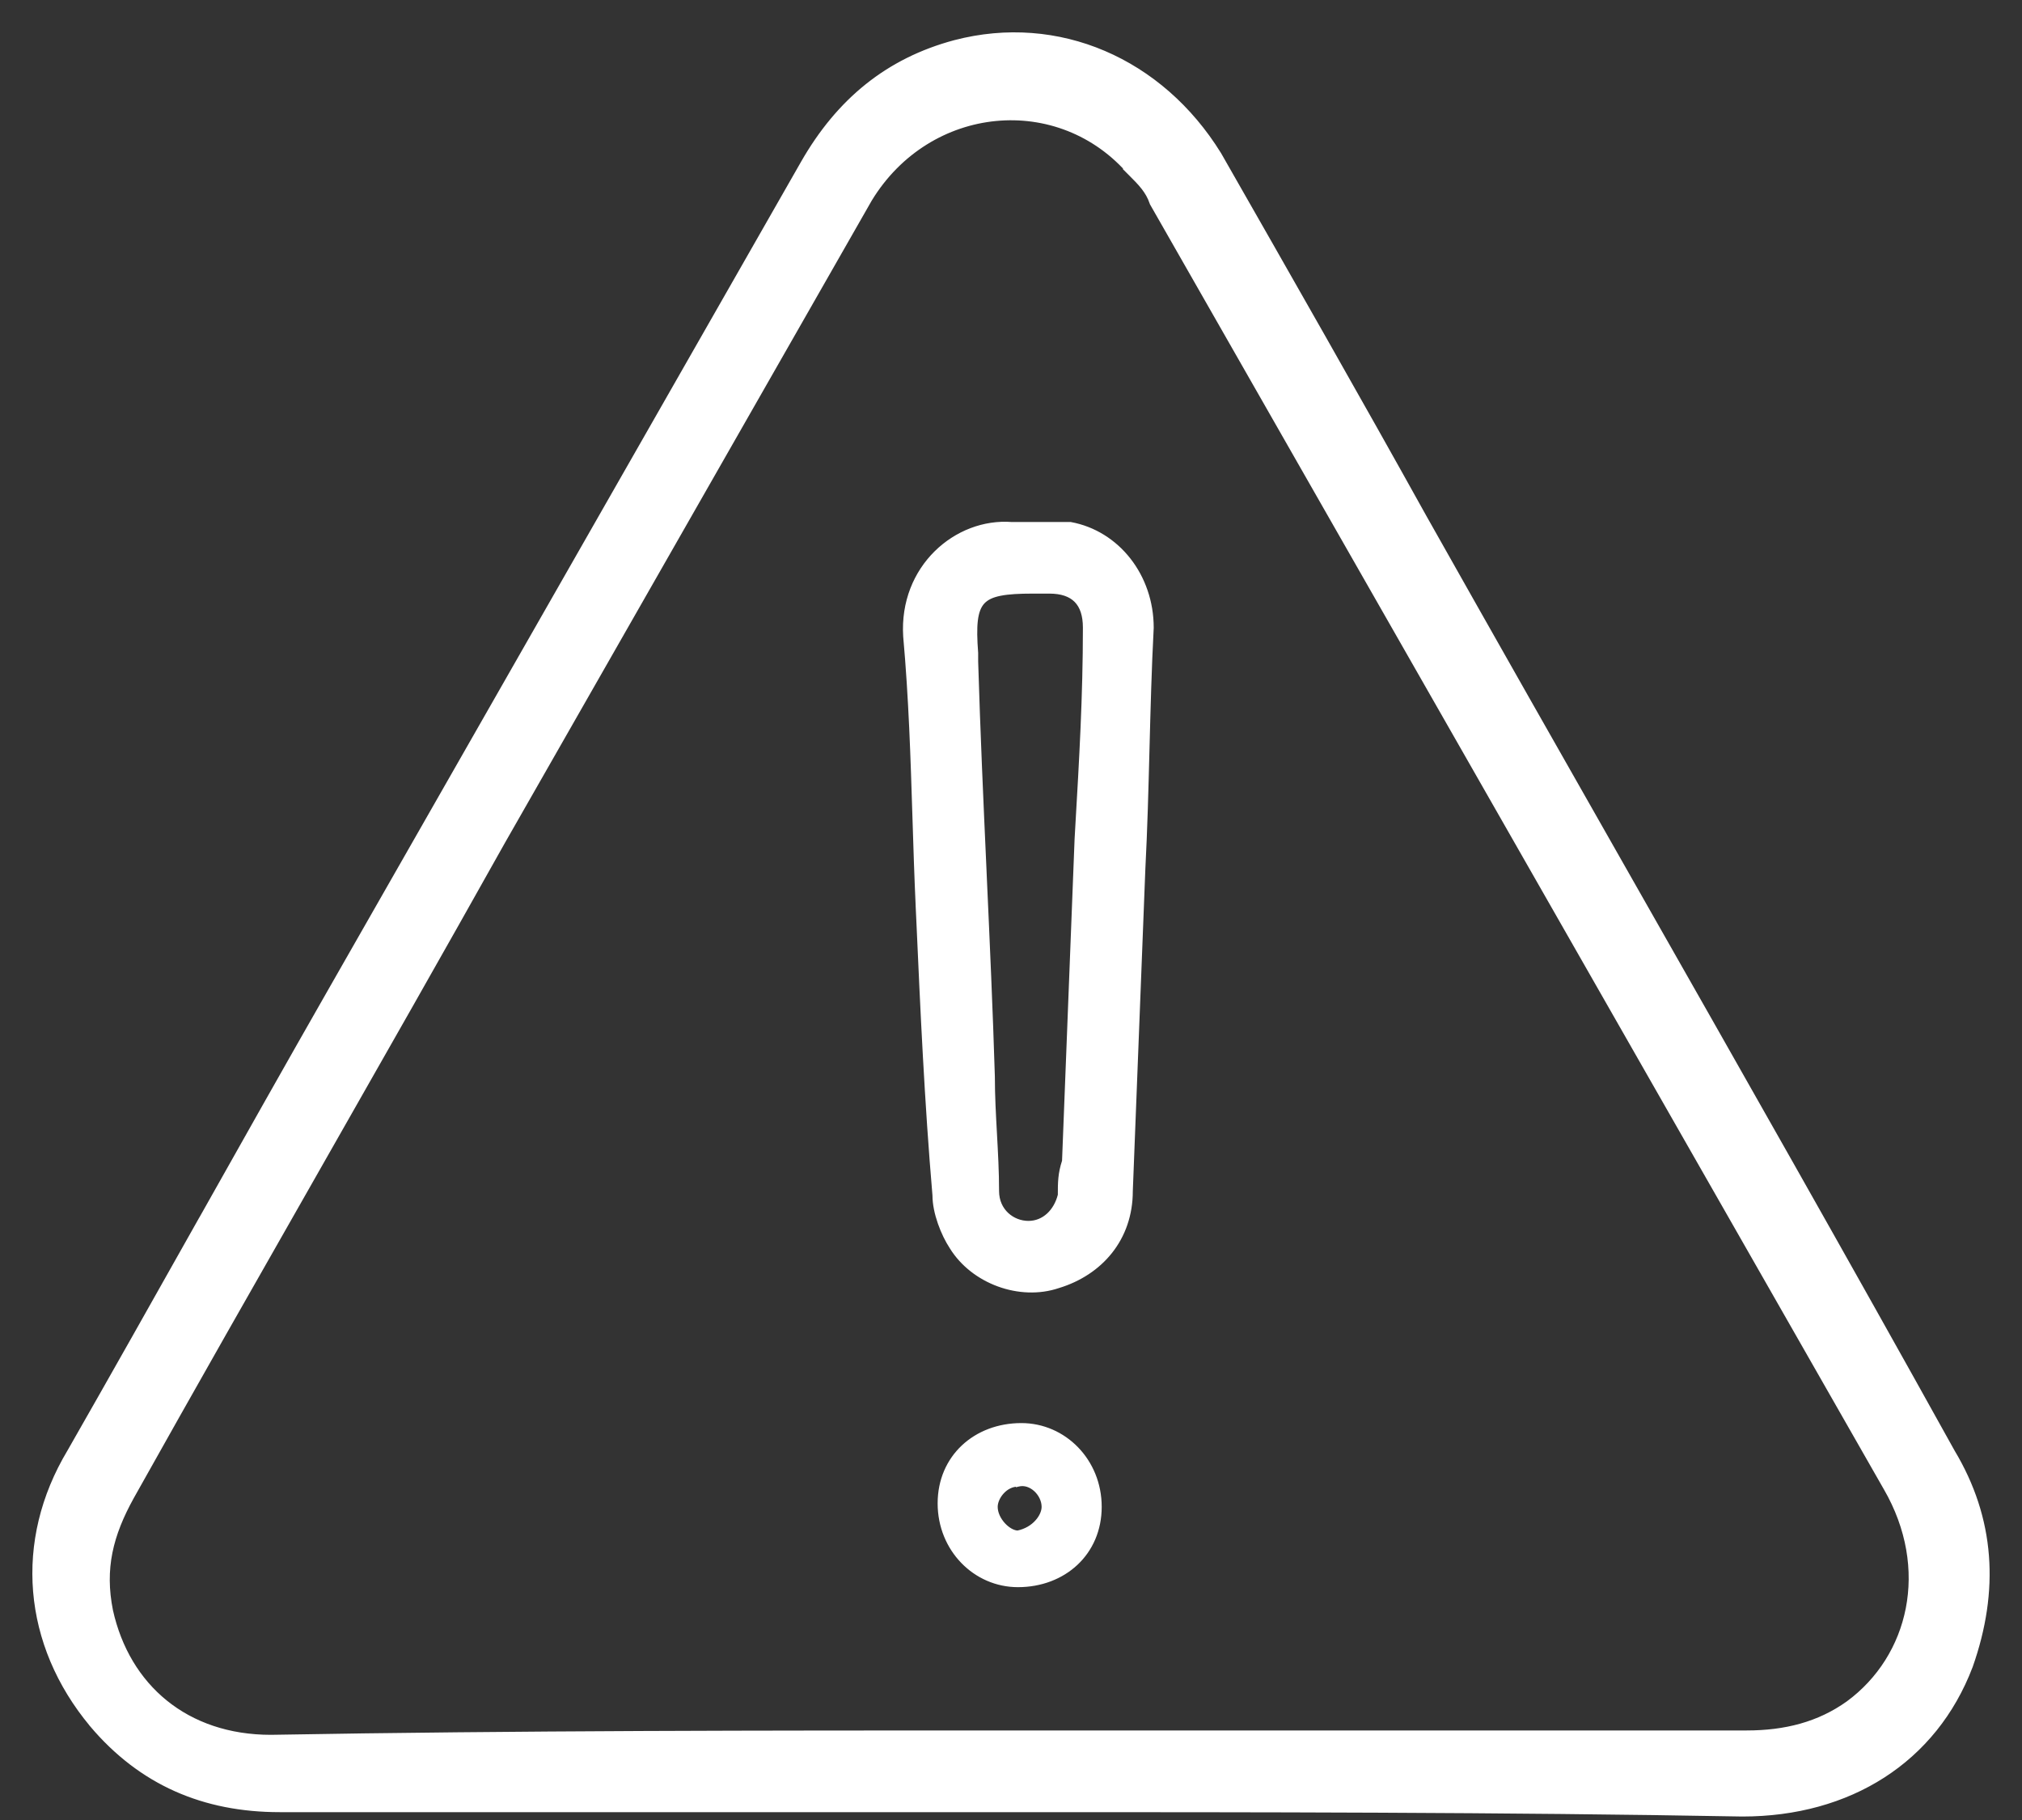
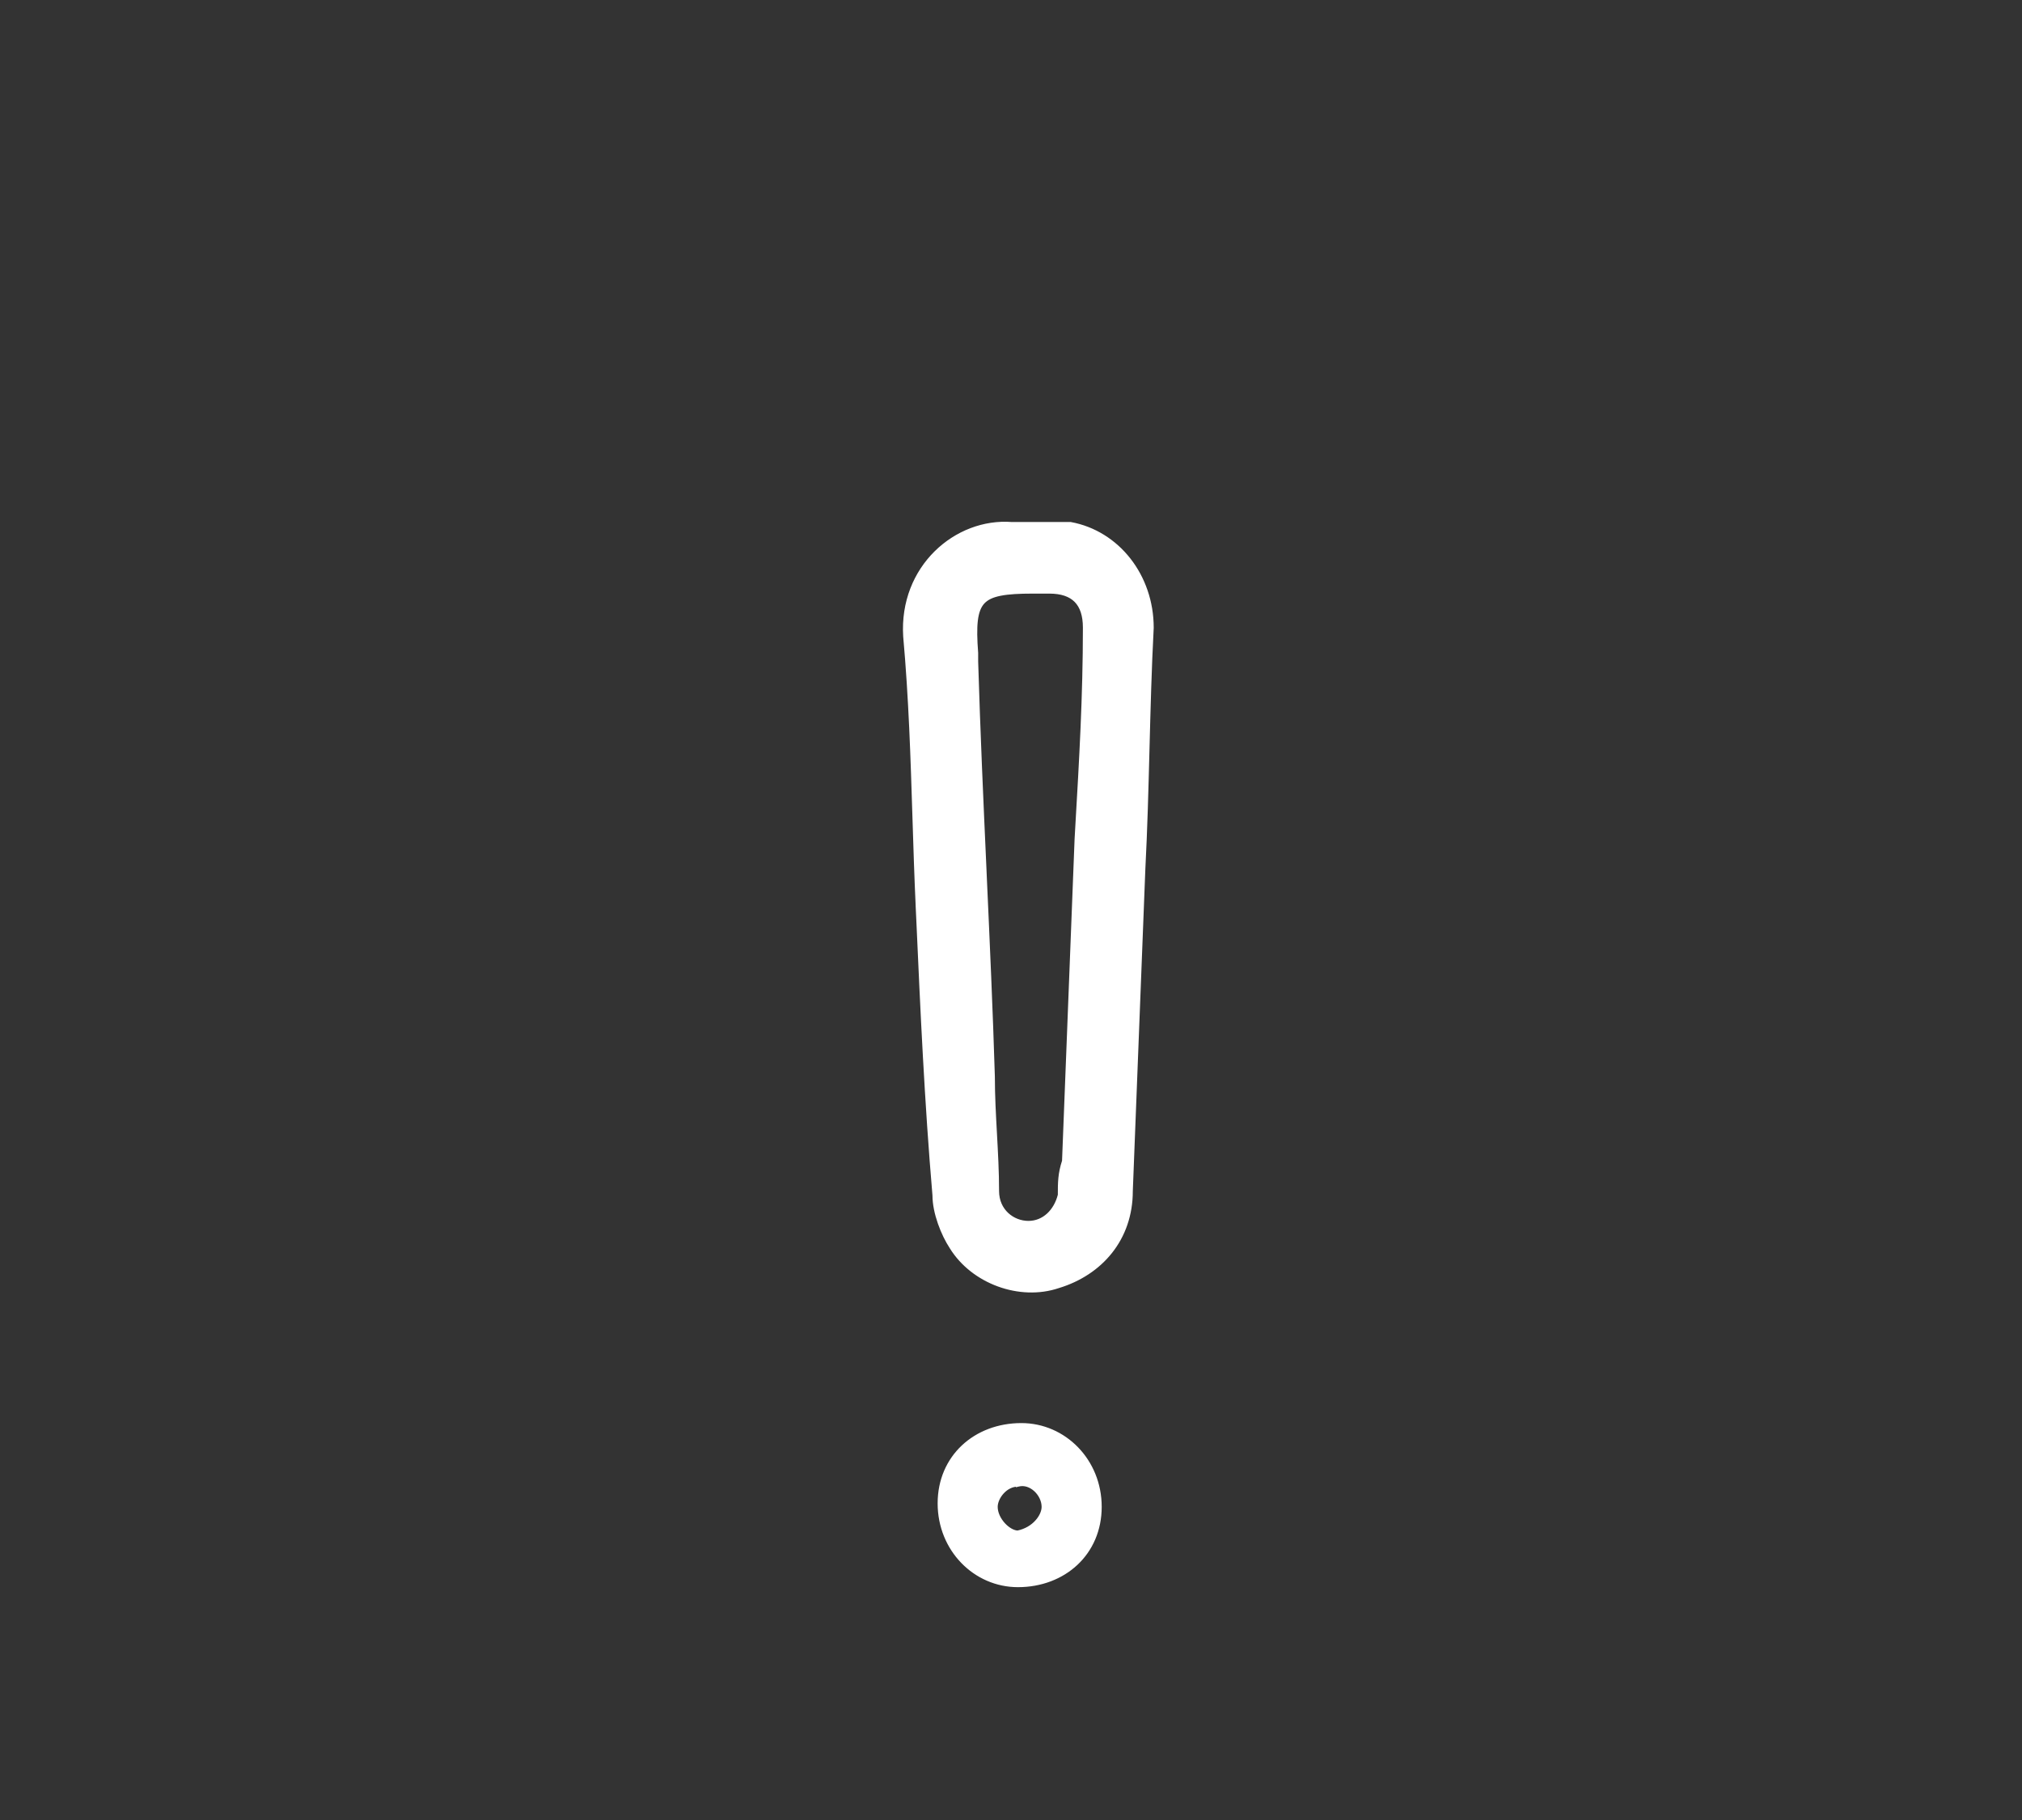
<svg xmlns="http://www.w3.org/2000/svg" width="50" height="45" viewBox="0 0 50 45" fill="none">
  <rect x="0" y="0" width="50" height="45" fill="#333333" stroke="none" />
-   <path d="M2.305 42.618L2.305 42.619C3.513 44.047 5.053 44.706 6.916 44.706H6.952H6.987H7.022H7.058H7.093H7.129H7.164H7.199H7.235H7.27H7.306H7.341H7.377H7.412H7.447H7.483H7.518H7.554H7.589H7.625H7.66H7.695H7.731H7.766H7.802H7.837H7.873H7.908H7.943H7.979H8.014H8.05H8.085H8.121H8.156H8.191H8.227H8.262H8.298H8.333H8.369H8.404H8.439H8.475H8.51H8.546H8.581H8.617H8.652H8.687H8.723H8.758H8.794H8.829H8.865H8.9H8.935H8.971H9.006H9.042H9.077H9.113H9.148H9.183H9.219H9.254H9.29H9.325H9.361H9.396H9.431H9.467H9.502H9.538H9.573H9.609H9.644H9.679H9.715H9.75H9.786H9.821H9.857H9.892H9.927H9.963H9.998H10.034H10.069H10.104H10.14H10.175H10.211H10.246H10.282H10.317H10.352H10.388H10.423H10.459H10.494H10.53H10.565H10.601H10.636H10.671H10.707H10.742H10.778H10.813H10.848H10.884H10.919H10.955H10.99H11.026H11.061H11.097H11.132H11.167H11.203H11.238H11.274H11.309H11.345H11.38H11.415H11.451H11.486H11.522H11.557H11.592H11.628H11.663H11.699H11.734H11.77H11.805H11.84H11.876H11.911H11.947H11.982H12.018H12.053H12.088H12.124H12.159H12.195H12.23H12.266H12.301H12.336H12.372H12.407H12.443H12.478H12.514H12.549H12.584H12.62H12.655H12.691H12.726H12.761H12.797H12.832H12.868H12.903H12.939H12.974H13.009H13.045H13.08H13.116H13.151H13.187H13.222H13.258H13.293H13.328H13.364H13.399H13.435H13.47H13.505H13.541H13.576H13.612H13.647H13.683H13.718H13.754H13.789H13.824H13.86H13.895H13.931H13.966H14.002H14.037H14.072H14.108H14.143H14.179H14.214H14.249H14.285H14.32H14.356H14.391H14.427H14.462H14.498H14.533H14.568H14.604H14.639H14.675H14.71H14.745H14.781H14.816H14.852H14.887H14.923H14.958H14.993H15.029H15.064H15.1H15.135H15.171H15.206H15.241H15.277H15.312H15.348H15.383H15.419H15.454H15.489H15.525H15.56H15.596H15.631H15.666H15.702H15.737H15.773H15.808H15.844H15.879H15.915H15.95H15.985H16.021H16.056H16.092H16.127H16.163H16.198H16.233H16.269H16.304H16.34H16.375H16.41H16.446H16.481H16.517H16.552H16.588H16.623H16.659H16.694H16.729H16.765H16.8H16.836H16.871H16.907H16.942H16.977H17.013H17.048H17.084H17.119H17.154H17.19H17.225H17.261H17.296H17.332H17.367H17.402H17.438H17.473H17.509H17.544H17.58H17.615H17.651H17.686H17.721H17.757H17.792H17.828H17.863H17.898H17.934H17.969H18.005H18.04H18.076H18.111H18.146H18.182H18.217H18.253H18.288H18.324H18.359H18.394H18.43H18.465H18.501H18.536H18.572H18.607H18.642H18.678H18.713H18.749H18.784H18.82H18.855H18.89H18.926H18.961H18.997H19.032H19.067H19.103H19.138H19.174H19.209H19.245H19.28H19.316H19.351H19.386H19.422H19.457H19.493H19.528H19.564H19.599H19.634H19.67H19.705H19.741H19.776H19.811H19.847H19.882H19.918H19.953H19.989H20.024H20.059H20.095H20.13H20.166H20.201H20.237H20.272H20.308H20.343H20.378H20.414H20.449H20.485H20.52H20.555H20.591H20.626H20.662H20.697H20.733H20.768H20.803H20.839H20.874H20.91H20.945H20.981H21.016H21.051H21.087H21.122H21.158H21.193H21.229H21.264H21.299H21.335H21.37H21.406H21.441H21.477H21.512H21.547H21.583H21.618H21.654H21.689H21.725H21.76H21.795H21.831H21.866H21.902H21.937H21.973H22.008H22.043H22.079H22.114H22.15H22.185H22.221H22.256H22.291H22.327H22.362H22.398H22.433H22.468H22.504H22.539H22.575H22.61H22.646H22.681H22.716H22.752H22.787H22.823H22.858H22.894H22.929H22.965H23H23.035H23.071H23.106H23.142H23.177H23.212H23.248H23.283H23.319H23.354H23.39H23.425H23.46H23.496H23.531H23.567H23.602H23.638H23.673H23.709H23.744H23.779H23.815H23.85H23.886H23.921H23.956H23.992H24.027H24.063H24.098H24.134H24.169H24.204H24.24H24.275H24.311H24.346H24.382H24.417H24.452H24.488H24.523H24.559H24.594H24.63H24.665H24.7H24.736H24.771H24.807H24.842H24.878H24.913H24.948H24.984H25.019H25.055C31.101 44.706 37.146 44.706 43.084 44.814H43.085C45.713 44.814 47.805 43.497 48.685 41.185L48.686 41.183C49.342 39.323 49.234 37.563 48.246 35.916C45.609 31.166 42.931 26.457 40.262 21.763C38.561 18.772 36.864 15.787 35.183 12.803C33.563 9.886 31.835 6.861 30.108 3.837L30.108 3.837L30.108 3.837L30.106 3.834C28.682 1.531 26.155 0.429 23.626 1.089L23.625 1.089C21.977 1.529 20.769 2.52 19.893 4.053L8.233 24.467C7.153 26.357 6.073 28.275 4.994 30.192L4.994 30.192L4.993 30.192C3.914 32.109 2.835 34.026 1.755 35.915C0.438 38.112 0.659 40.642 2.305 42.618ZM46.669 36.771L46.67 36.772C47.833 38.782 47.302 40.992 45.726 42.149C44.991 42.674 44.149 42.886 43.193 42.886H43.158H43.122H43.087H43.052H43.016H42.981H42.945H42.91H42.874H42.839H42.804H42.768H42.733H42.697H42.662H42.627H42.591H42.556H42.52H42.485H42.449H42.414H42.379H42.343H42.308H42.272H42.237H42.201H42.166H42.13H42.095H42.06H42.024H41.989H41.953H41.918H41.883H41.847H41.812H41.776H41.741H41.705H41.67H41.635H41.599H41.564H41.528H41.493H41.457H41.422H41.386H41.351H41.316H41.28H41.245H41.209H41.174H41.139H41.103H41.068H41.032H40.997H40.961H40.926H40.891H40.855H40.82H40.784H40.749H40.713H40.678H40.643H40.607H40.572H40.536H40.501H40.465H40.43H40.395H40.359H40.324H40.288H40.253H40.217H40.182H40.147H40.111H40.076H40.04H40.005H39.969H39.934H39.899H39.863H39.828H39.792H39.757H39.721H39.686H39.651H39.615H39.58H39.544H39.509H39.474H39.438H39.403H39.367H39.332H39.296H39.261H39.225H39.19H39.155H39.119H39.084H39.048H39.013H38.977H38.942H38.907H38.871H38.836H38.8H38.765H38.73H38.694H38.659H38.623H38.588H38.552H38.517H38.481H38.446H38.411H38.375H38.34H38.304H38.269H38.233H38.198H38.163H38.127H38.092H38.056H38.021H37.986H37.95H37.915H37.879H37.844H37.808H37.773H37.737H37.702H37.667H37.631H37.596H37.56H37.525H37.49H37.454H37.419H37.383H37.348H37.312H37.277H37.242H37.206H37.171H37.135H37.1H37.064H37.029H36.994H36.958H36.923H36.887H36.852H36.816H36.781H36.746H36.71H36.675H36.639H36.604H36.569H36.533H36.498H36.462H36.427H36.391H36.356H36.321H36.285H36.25H36.214H36.179H36.143H36.108H36.072H36.037H36.002H35.966H35.931H35.895H35.86H35.825H35.789H35.754H35.718H35.683H35.647H35.612H35.577H35.541H35.506H35.47H35.435H35.399H35.364H35.328H35.293H35.258H35.222H35.187H35.151H35.116H35.081H35.045H35.01H34.974H34.939H34.903H34.868H34.833H34.797H34.762H34.726H34.691H34.655H34.62H34.584H34.549H34.514H34.478H34.443H34.407H34.372H34.337H34.301H34.266H34.23H34.195H34.159H34.124H34.089H34.053H34.018H33.982H33.947H33.911H33.876H33.841H33.805H33.77H33.734H33.699H33.663H33.628H33.593H33.557H33.522H33.486H33.451H33.416H33.38H33.345H33.309H33.274H33.238H33.203H33.167H33.132H33.097H33.061H33.026H32.99H32.955H32.919H32.884H32.849H32.813H32.778H32.742H32.707H32.672H32.636H32.601H32.565H32.53H32.494H32.459H32.423H32.388H32.353H32.317H32.282H32.246H32.211H32.175H32.14H32.105H32.069H32.034H31.998H31.963H31.927H31.892H31.857H31.821H31.786H31.75H31.715H31.68H31.644H31.609H31.573H31.538H31.502H31.467H31.431H31.396H31.361H31.325H31.29H31.254H31.219H31.184H31.148H31.113H31.077H31.042H31.006H30.971H30.936H30.9H30.865H30.829H30.794H30.758H30.723H30.688H30.652H30.617H30.581H30.546H30.51H30.475H30.44H30.404H30.369H30.333H30.298H30.262H30.227H30.192H30.156H30.121H30.085H30.05H30.015H29.979H29.944H29.908H29.873H29.837H29.802H29.767H29.731H29.696H29.66H29.625H29.589H29.554H29.518H29.483H29.448H29.412H29.377H29.341H29.306H29.27H29.235H29.2H29.164H29.129H29.093H29.058H29.023H28.987H28.952H28.916H28.881H28.845H28.81H28.774H28.739H28.704H28.668H28.633H28.597H28.562H28.526H28.491H28.456H28.42H28.385H28.349H28.314H28.279H28.243H28.208H28.172H28.137H28.101H28.066H28.031H27.995H27.96H27.924H27.889H27.853H27.818H27.783H27.747H27.712H27.676H27.641H27.605H27.57H27.535H27.499H27.464H27.428H27.393H27.357H27.322H27.287H27.251H27.216H27.18H27.145H27.11H27.074H27.039H27.003H26.968H26.932H26.897H26.861H26.826H26.791H26.755H26.72H26.684H26.649H26.613H26.578H26.543H26.507H26.472H26.436H26.401H26.366H26.33H26.295H26.259H26.224H26.188H26.153H26.117H26.082H26.047H26.011H25.976H25.94H25.905H25.869H25.834H25.799H25.763H25.728H25.692H25.657H25.622H25.586H25.551H25.515H25.48H25.444H25.409H25.373H25.338H25.303H25.267H25.232H25.196H25.161H25.125H25.09H25.055H25.054C18.901 42.886 12.854 42.886 6.699 42.994C4.588 42.994 3.117 41.731 2.695 39.833C2.485 38.782 2.693 37.943 3.224 36.986C4.736 34.286 6.274 31.587 7.813 28.886L7.813 28.886L7.813 28.886C9.351 26.186 10.89 23.485 12.402 20.785C12.402 20.785 12.402 20.785 12.402 20.785L21.47 4.909C22.948 2.481 26.213 2.17 28.002 4.275L28.001 4.275L28.007 4.281C28.225 4.499 28.423 4.699 28.523 4.998L28.526 5.007L28.531 5.016L46.669 36.771Z" fill="white" stroke="white" stroke-width="0.2" />
  <path d="M22.744 22.432L22.694 22.434C22.699 22.534 22.703 22.635 22.708 22.735C22.807 24.947 22.91 27.251 23.108 29.556C23.108 29.987 23.319 30.518 23.529 30.837C24.058 31.694 25.218 32.122 26.17 31.8C27.222 31.48 27.962 30.625 27.962 29.45C28.014 28.141 28.065 26.806 28.117 25.471L28.117 25.471C28.169 24.136 28.22 22.801 28.272 21.492C28.324 20.496 28.349 19.501 28.375 18.506L28.375 18.506C28.401 17.511 28.427 16.517 28.479 15.523L28.479 15.523V15.52C28.479 14.242 27.637 13.172 26.474 12.957L26.474 12.957H26.465H26.463H26.46H26.458H26.455H26.453H26.451H26.448H26.446H26.443H26.441H26.438H26.436H26.433H26.431H26.428H26.426H26.424H26.421H26.419H26.416H26.414H26.411H26.409H26.406H26.404H26.401H26.399H26.396H26.394H26.391H26.389H26.386H26.384H26.381H26.379H26.376H26.374H26.371H26.369H26.366H26.364H26.361H26.359H26.356H26.354H26.351H26.349H26.346H26.344H26.341H26.338H26.336H26.333H26.331H26.328H26.326H26.323H26.321H26.318H26.316H26.313H26.311H26.308H26.305H26.303H26.3H26.298H26.295H26.293H26.29H26.287H26.285H26.282H26.28H26.277H26.274H26.272H26.269H26.267H26.264H26.262H26.259H26.256H26.254H26.251H26.248H26.246H26.243H26.241H26.238H26.235H26.233H26.23H26.227H26.225H26.222H26.22H26.217H26.214H26.212H26.209H26.206H26.204H26.201H26.198H26.196H26.193H26.191H26.188H26.185H26.183H26.18H26.177H26.175H26.172H26.169H26.167H26.164H26.161H26.159H26.156H26.153H26.151H26.148H26.145H26.143H26.14H26.137H26.134H26.132H26.129H26.126H26.124H26.121H26.118H26.116H26.113H26.11H26.108H26.105H26.102H26.099H26.097H26.094H26.091H26.089H26.086H26.083H26.08H26.078H26.075H26.072H26.07H26.067H26.064H26.061H26.059H26.056H26.053H26.05H26.048H26.045H26.042H26.039H26.037H26.034H26.031H26.028H26.026H26.023H26.02H26.017H26.015H26.012H26.009H26.006H26.003H26.001H25.998H25.995H25.992H25.99H25.987H25.984H25.981H25.979H25.976H25.973H25.97H25.967H25.965H25.962H25.959H25.956H25.953H25.951H25.948H25.945H25.942H25.939H25.937H25.934H25.931H25.928H25.925H25.923H25.92H25.917H25.914H25.911H25.909H25.906H25.903H25.9H25.897H25.894H25.892H25.889H25.886H25.883H25.88H25.877H25.875H25.872H25.869H25.866H25.863H25.86H25.858H25.855H25.852H25.849H25.846H25.843H25.84H25.838H25.835H25.832H25.829H25.826H25.823H25.82H25.818H25.815H25.812H25.809H25.806H25.803H25.8H25.798H25.795H25.792H25.789H25.786H25.783H25.78H25.777H25.775H25.772H25.769H25.766H25.763H25.76H25.757H25.754H25.752H25.749H25.746H25.743H25.74H25.737H25.734H25.731H25.728H25.726H25.723H25.72H25.717H25.714H25.711H25.708H25.705H25.702H25.699H25.696H25.694H25.691H25.688H25.685H25.682H25.679H25.676H25.673H25.67H25.667H25.664H25.661H25.659H25.656H25.653H25.65H25.647H25.644H25.641H25.638H25.635H25.632H25.629H25.626H25.623H25.62H25.617H25.615H25.612H25.609H25.606H25.603H25.6H25.597H25.594H25.591H25.588H25.585H25.582H25.579H25.576H25.573H25.57H25.567H25.564H25.562H25.559H25.556H25.553H25.55H25.547H25.544H25.541H25.538H25.535H25.532H25.529H25.526H25.523H25.52H25.517H25.514H25.511H25.508H25.505H25.502H25.499H25.496H25.494H25.491H25.488H25.485H25.482H25.479H25.476H25.473H25.47H25.467H25.464H25.461H25.458H25.455H25.452H25.449H25.446H25.443H25.44H25.437H25.434H25.431H25.428H25.425H25.422H25.419H25.416H25.413H25.41H25.407H25.404H25.401H25.398H25.395H25.392H25.389H25.386H25.383H25.38H25.377H25.374H25.371H25.368H25.365H25.362H25.359H25.356H25.353H25.35H25.347H25.344H25.341H25.338H25.335H25.332H25.329H25.326H25.323H25.32H25.317H25.314H25.311H25.308H25.305H25.302H25.299H25.296H25.293H25.29H25.287H25.284H25.281H25.278H25.275H25.272H25.269H25.266H25.263H25.26H25.257H25.254H25.251H25.248H25.245H25.242H25.239H25.236H25.233H25.23H25.227H25.224H25.221H25.218H25.215H25.212H25.209H25.206H25.203H25.2H25.197H25.194H25.191H25.188H25.184H25.181H25.178H25.175H25.172H25.169H25.166H25.163H25.16H25.157H25.154H25.151H25.148H25.145H25.142H25.139H25.136H25.133H25.13H25.127H25.124H25.121H25.118H25.115H25.112H25.109H25.106H25.103H25.1H25.097H25.094H25.091H25.088H25.085H25.082H25.079H25.076H25.073H25.07H25.067H25.064H25.061H25.058H25.054H25.051H25.048H25.045H25.042H25.039H25.036H25.033H25.03H25.027H25.024H25.021H25.02C23.647 12.851 22.279 14.028 22.384 15.733L22.384 15.733L22.384 15.734C22.521 17.261 22.567 18.74 22.613 20.205C22.636 20.95 22.66 21.692 22.694 22.434L22.744 22.432ZM22.744 22.432C22.749 22.532 22.753 22.632 22.758 22.733C22.857 24.945 22.96 27.249 23.158 29.554L22.434 15.729C22.571 17.257 22.618 18.739 22.663 20.205C22.686 20.95 22.71 21.691 22.744 22.432ZM24.138 16.148H24.138L24.138 16.145C24.112 15.805 24.106 15.541 24.131 15.335C24.156 15.129 24.212 14.987 24.305 14.886C24.399 14.786 24.536 14.72 24.737 14.681C24.939 14.641 25.199 14.627 25.535 14.627H25.536H25.537H25.538H25.54H25.541H25.542H25.543H25.544H25.546H25.547H25.548H25.549H25.55H25.552H25.553H25.554H25.555H25.556H25.558H25.559H25.56H25.561H25.562H25.563H25.564H25.566H25.567H25.568H25.569H25.57H25.571H25.572H25.574H25.575H25.576H25.577H25.578H25.579H25.58H25.581H25.583H25.584H25.585H25.586H25.587H25.588H25.589H25.59H25.591H25.593H25.594H25.595H25.596H25.597H25.598H25.599H25.6H25.601H25.602H25.603H25.605H25.606H25.607H25.608H25.609H25.61H25.611H25.612H25.613H25.614H25.615H25.616H25.617H25.618H25.619H25.62H25.622H25.622H25.623H25.625H25.626H25.627H25.628H25.629H25.63H25.631H25.632H25.633H25.634H25.635H25.636H25.637H25.638H25.639H25.64H25.641H25.642H25.643H25.644H25.645H25.646H25.647H25.648H25.649H25.65H25.651H25.652H25.653H25.654H25.655H25.656H25.657H25.658H25.659H25.66H25.661H25.662H25.663H25.663H25.665H25.666H25.666H25.667H25.668H25.669H25.67H25.671H25.672H25.673H25.674H25.675H25.676H25.677H25.678H25.679H25.68H25.681H25.681H25.682H25.683H25.684H25.685H25.686H25.687H25.688H25.689H25.69H25.691H25.692H25.692H25.693H25.694H25.695H25.696H25.697H25.698H25.699H25.7H25.701H25.701H25.702H25.703H25.704H25.705H25.706H25.707H25.708H25.709H25.709H25.71H25.711H25.712H25.713H25.714H25.715H25.716H25.716H25.717H25.718H25.719H25.72H25.721H25.722H25.723H25.723H25.724H25.725H25.726H25.727H25.728H25.728H25.729H25.73H25.731H25.732H25.733H25.733H25.734H25.735H25.736H25.737H25.738H25.738H25.739H25.74H25.741H25.742H25.742H25.743H25.744H25.745H25.746H25.747H25.747H25.748H25.749H25.75H25.751H25.752H25.752H25.753H25.754H25.755H25.756H25.756H25.757H25.758H25.759H25.759H25.76H25.761H25.762H25.763H25.763H25.764H25.765H25.766H25.767H25.767H25.768H25.769H25.77H25.77H25.771H25.772H25.773H25.773H25.774H25.775H25.776H25.776H25.777H25.778H25.779H25.78H25.78H25.781H25.782H25.783H25.783H25.784H25.785H25.786H25.786H25.787H25.788H25.789H25.789H25.79H25.791H25.791H25.792H25.793H25.794H25.794H25.795H25.796H25.797H25.797H25.798H25.799H25.8H25.8H25.801H25.802H25.802H25.803H25.804H25.805H25.805H25.806H25.807H25.808H25.808H25.809H25.81H25.81H25.811H25.812H25.813H25.813H25.814H25.815H25.815H25.816H25.817H25.817H25.818H25.819H25.82H25.82H25.821H25.822H25.822H25.823H25.824H25.825H25.825H25.826H25.827H25.827H25.828H25.829H25.829H25.83H25.831H25.831H25.832H25.833H25.833H25.834H25.835H25.835H25.836H25.837H25.837H25.838H25.839H25.84H25.84H25.841H25.841H25.842H25.843H25.844H25.844H25.845H25.846H25.846H25.847H25.848H25.848H25.849H25.85H25.85H25.851H25.852H25.852H25.853H25.854H25.854H25.855H25.855H25.856H25.857H25.858H25.858H25.859H25.859H25.86H25.861H25.861H25.862H25.863H25.863H25.864H25.865H25.865H25.866H25.867H25.867H25.868H25.869H25.869H25.87H25.87H25.871H25.872H25.872H25.873H25.874H25.874H25.875H25.875H25.876H25.877H25.878H25.878H25.879H25.879H25.88H25.881H25.881H25.882H25.883H25.883H25.884H25.884H25.885H25.886H25.886H25.887H25.888H25.888H25.889H25.89H25.89H25.891H25.891H25.892H25.893H25.893H25.894H25.895H25.895H25.896H25.896H25.897H25.898H25.898H25.899H25.899H25.9H25.901H25.901H25.902H25.902H25.903H25.904H25.904H25.905H25.906H25.906H25.907H25.907H25.908H25.909H25.909H25.91H25.91H25.911H25.912H25.912H25.913H25.914H25.914H25.915H25.915H25.916H25.917H25.917H25.918H25.919H25.919H25.92H25.92H25.921H25.922H25.922H25.923H25.923H25.924H25.925H25.925H25.926H25.926H25.927H25.928H25.928H25.929H25.93H25.93H25.931H25.931H25.932H25.933H25.933H25.934H25.934H25.935H25.936H25.936H25.937H25.937H25.938H25.939H25.939H25.94H25.94H25.941H25.942H25.942H25.943H25.943H25.944H25.945H25.945H25.946H25.947H25.947H25.948H25.948C26.25 14.627 26.468 14.704 26.61 14.848C26.753 14.993 26.828 15.213 26.828 15.52C26.828 17.205 26.736 18.796 26.638 20.473C26.633 20.566 26.627 20.66 26.622 20.753L26.622 20.753L26.622 20.755C26.57 22.064 26.518 23.399 26.467 24.734L26.467 24.735C26.415 26.067 26.364 27.4 26.312 28.707C26.209 29.023 26.208 29.238 26.208 29.547C26.107 29.948 25.814 30.237 25.431 30.237C25.042 30.237 24.655 29.941 24.655 29.449C24.655 28.976 24.629 28.504 24.603 28.033L24.603 28.032C24.577 27.561 24.551 27.091 24.551 26.621L24.551 26.62C24.501 24.983 24.426 23.321 24.35 21.647L24.345 21.526C24.267 19.812 24.19 18.084 24.138 16.357V16.357V16.357V16.357V16.357V16.357V16.357V16.357V16.357V16.357V16.356V16.356V16.356V16.356V16.356V16.356V16.356V16.356V16.356V16.356V16.355V16.355V16.355V16.355V16.355V16.355V16.355V16.355V16.355V16.355V16.354V16.354V16.354V16.354V16.354V16.354V16.354V16.354V16.353V16.353V16.353V16.353V16.353V16.353V16.352V16.352V16.352V16.352V16.352V16.352V16.352V16.351V16.351V16.351V16.351V16.351V16.35V16.35V16.35V16.35V16.35V16.349V16.349V16.349V16.349V16.349V16.349V16.348V16.348V16.348V16.348V16.348V16.347V16.347V16.347V16.347V16.346V16.346V16.346V16.346V16.346V16.345V16.345V16.345V16.345V16.344V16.344V16.344V16.344V16.343V16.343V16.343V16.343V16.343V16.342V16.342V16.342V16.341V16.341V16.341V16.341V16.34V16.34V16.34V16.34V16.339V16.339V16.339V16.338V16.338V16.338V16.338V16.337V16.337V16.337V16.337V16.336V16.336V16.336V16.335V16.335V16.335V16.334V16.334V16.334V16.334V16.333V16.333V16.333V16.332V16.332V16.332V16.331V16.331V16.331V16.33V16.33V16.33V16.329V16.329V16.329V16.328V16.328V16.328V16.327V16.327V16.327V16.326V16.326V16.326V16.325V16.325V16.325V16.324V16.324V16.324V16.323V16.323V16.323V16.322V16.322V16.321V16.321V16.321V16.32V16.32V16.32V16.319V16.319V16.319V16.318V16.318V16.317V16.317V16.317V16.316V16.316V16.315V16.315V16.315V16.314V16.314V16.313V16.313V16.313V16.312V16.312V16.311V16.311V16.311V16.31V16.31V16.309V16.309V16.309V16.308V16.308V16.307V16.307V16.306V16.306V16.306V16.305V16.305V16.304V16.304V16.303V16.303V16.303V16.302V16.302V16.301V16.301V16.3V16.3V16.3V16.299V16.299V16.298V16.298V16.297V16.297V16.297V16.296V16.296V16.295V16.295V16.294V16.294V16.293V16.293V16.292V16.292V16.291V16.291V16.291V16.29V16.29V16.289V16.289V16.288V16.288V16.287V16.287V16.286V16.286V16.285V16.285V16.284V16.284V16.284V16.283V16.282V16.282V16.282V16.281V16.281V16.28V16.28V16.279V16.279V16.278V16.278V16.277V16.277V16.276V16.276V16.275V16.275V16.274V16.274V16.273V16.273V16.272V16.272V16.271V16.271V16.27V16.27V16.269V16.268V16.268V16.267V16.267V16.267V16.266V16.265V16.265V16.264V16.264V16.263V16.263V16.262V16.262V16.261V16.261V16.26V16.26V16.259V16.259V16.258V16.258V16.257V16.256V16.256V16.255V16.255V16.254V16.254V16.253V16.253V16.252V16.252V16.251V16.25V16.25V16.25V16.249V16.248V16.248V16.247V16.247V16.246V16.246V16.245V16.244V16.244V16.243V16.243V16.242V16.242V16.241V16.241V16.24V16.239V16.239V16.238V16.238V16.237V16.237V16.236V16.236V16.235V16.235V16.234V16.233V16.233V16.232V16.232V16.231V16.23V16.23V16.229V16.229V16.228V16.228V16.227V16.227V16.226V16.225V16.225V16.224V16.224V16.223V16.223V16.222V16.221V16.221V16.22V16.22V16.219V16.218V16.218V16.217V16.217V16.216V16.215V16.215V16.214V16.214V16.213V16.212V16.212V16.211V16.211V16.21V16.21V16.209V16.208V16.208V16.207V16.207V16.206V16.206V16.205V16.204V16.204V16.203V16.203V16.202V16.201V16.201V16.2V16.2V16.199V16.198V16.198V16.197V16.197V16.196V16.195V16.195V16.194V16.194V16.193V16.192V16.192V16.191V16.191V16.19V16.189V16.189V16.188V16.188V16.187V16.186V16.186V16.185V16.184V16.184V16.183V16.183V16.182V16.181V16.181V16.18V16.18V16.179V16.178V16.178V16.177V16.177V16.176V16.175V16.175V16.174V16.174V16.173V16.172V16.172V16.171V16.171V16.17V16.169V16.169V16.168V16.167V16.167V16.166V16.166V16.165V16.164V16.164V16.163V16.163V16.162V16.161V16.161V16.16V16.16V16.159V16.158V16.158V16.157V16.156V16.156V16.155V16.155V16.154V16.153V16.153V16.152V16.151V16.151V16.15V16.15V16.149V16.148Z" fill="white" stroke="white" stroke-width="0.1" />
  <path d="M25.171 36.707V36.709L25.183 36.706C25.335 36.668 25.489 36.724 25.609 36.833C25.729 36.943 25.807 37.102 25.807 37.257C25.807 37.37 25.75 37.508 25.638 37.63C25.528 37.751 25.368 37.851 25.167 37.893C25.058 37.891 24.923 37.816 24.812 37.695C24.7 37.572 24.621 37.413 24.621 37.257C24.621 37.144 24.679 37.005 24.78 36.894C24.88 36.784 25.017 36.707 25.171 36.707ZM25.257 35.236C24.118 35.236 23.236 36.027 23.236 37.171C23.236 38.312 24.114 39.193 25.171 39.193C26.31 39.193 27.193 38.402 27.193 37.257C27.193 36.117 26.315 35.236 25.257 35.236Z" fill="white" stroke="white" stroke-width="0.1" />
</svg>